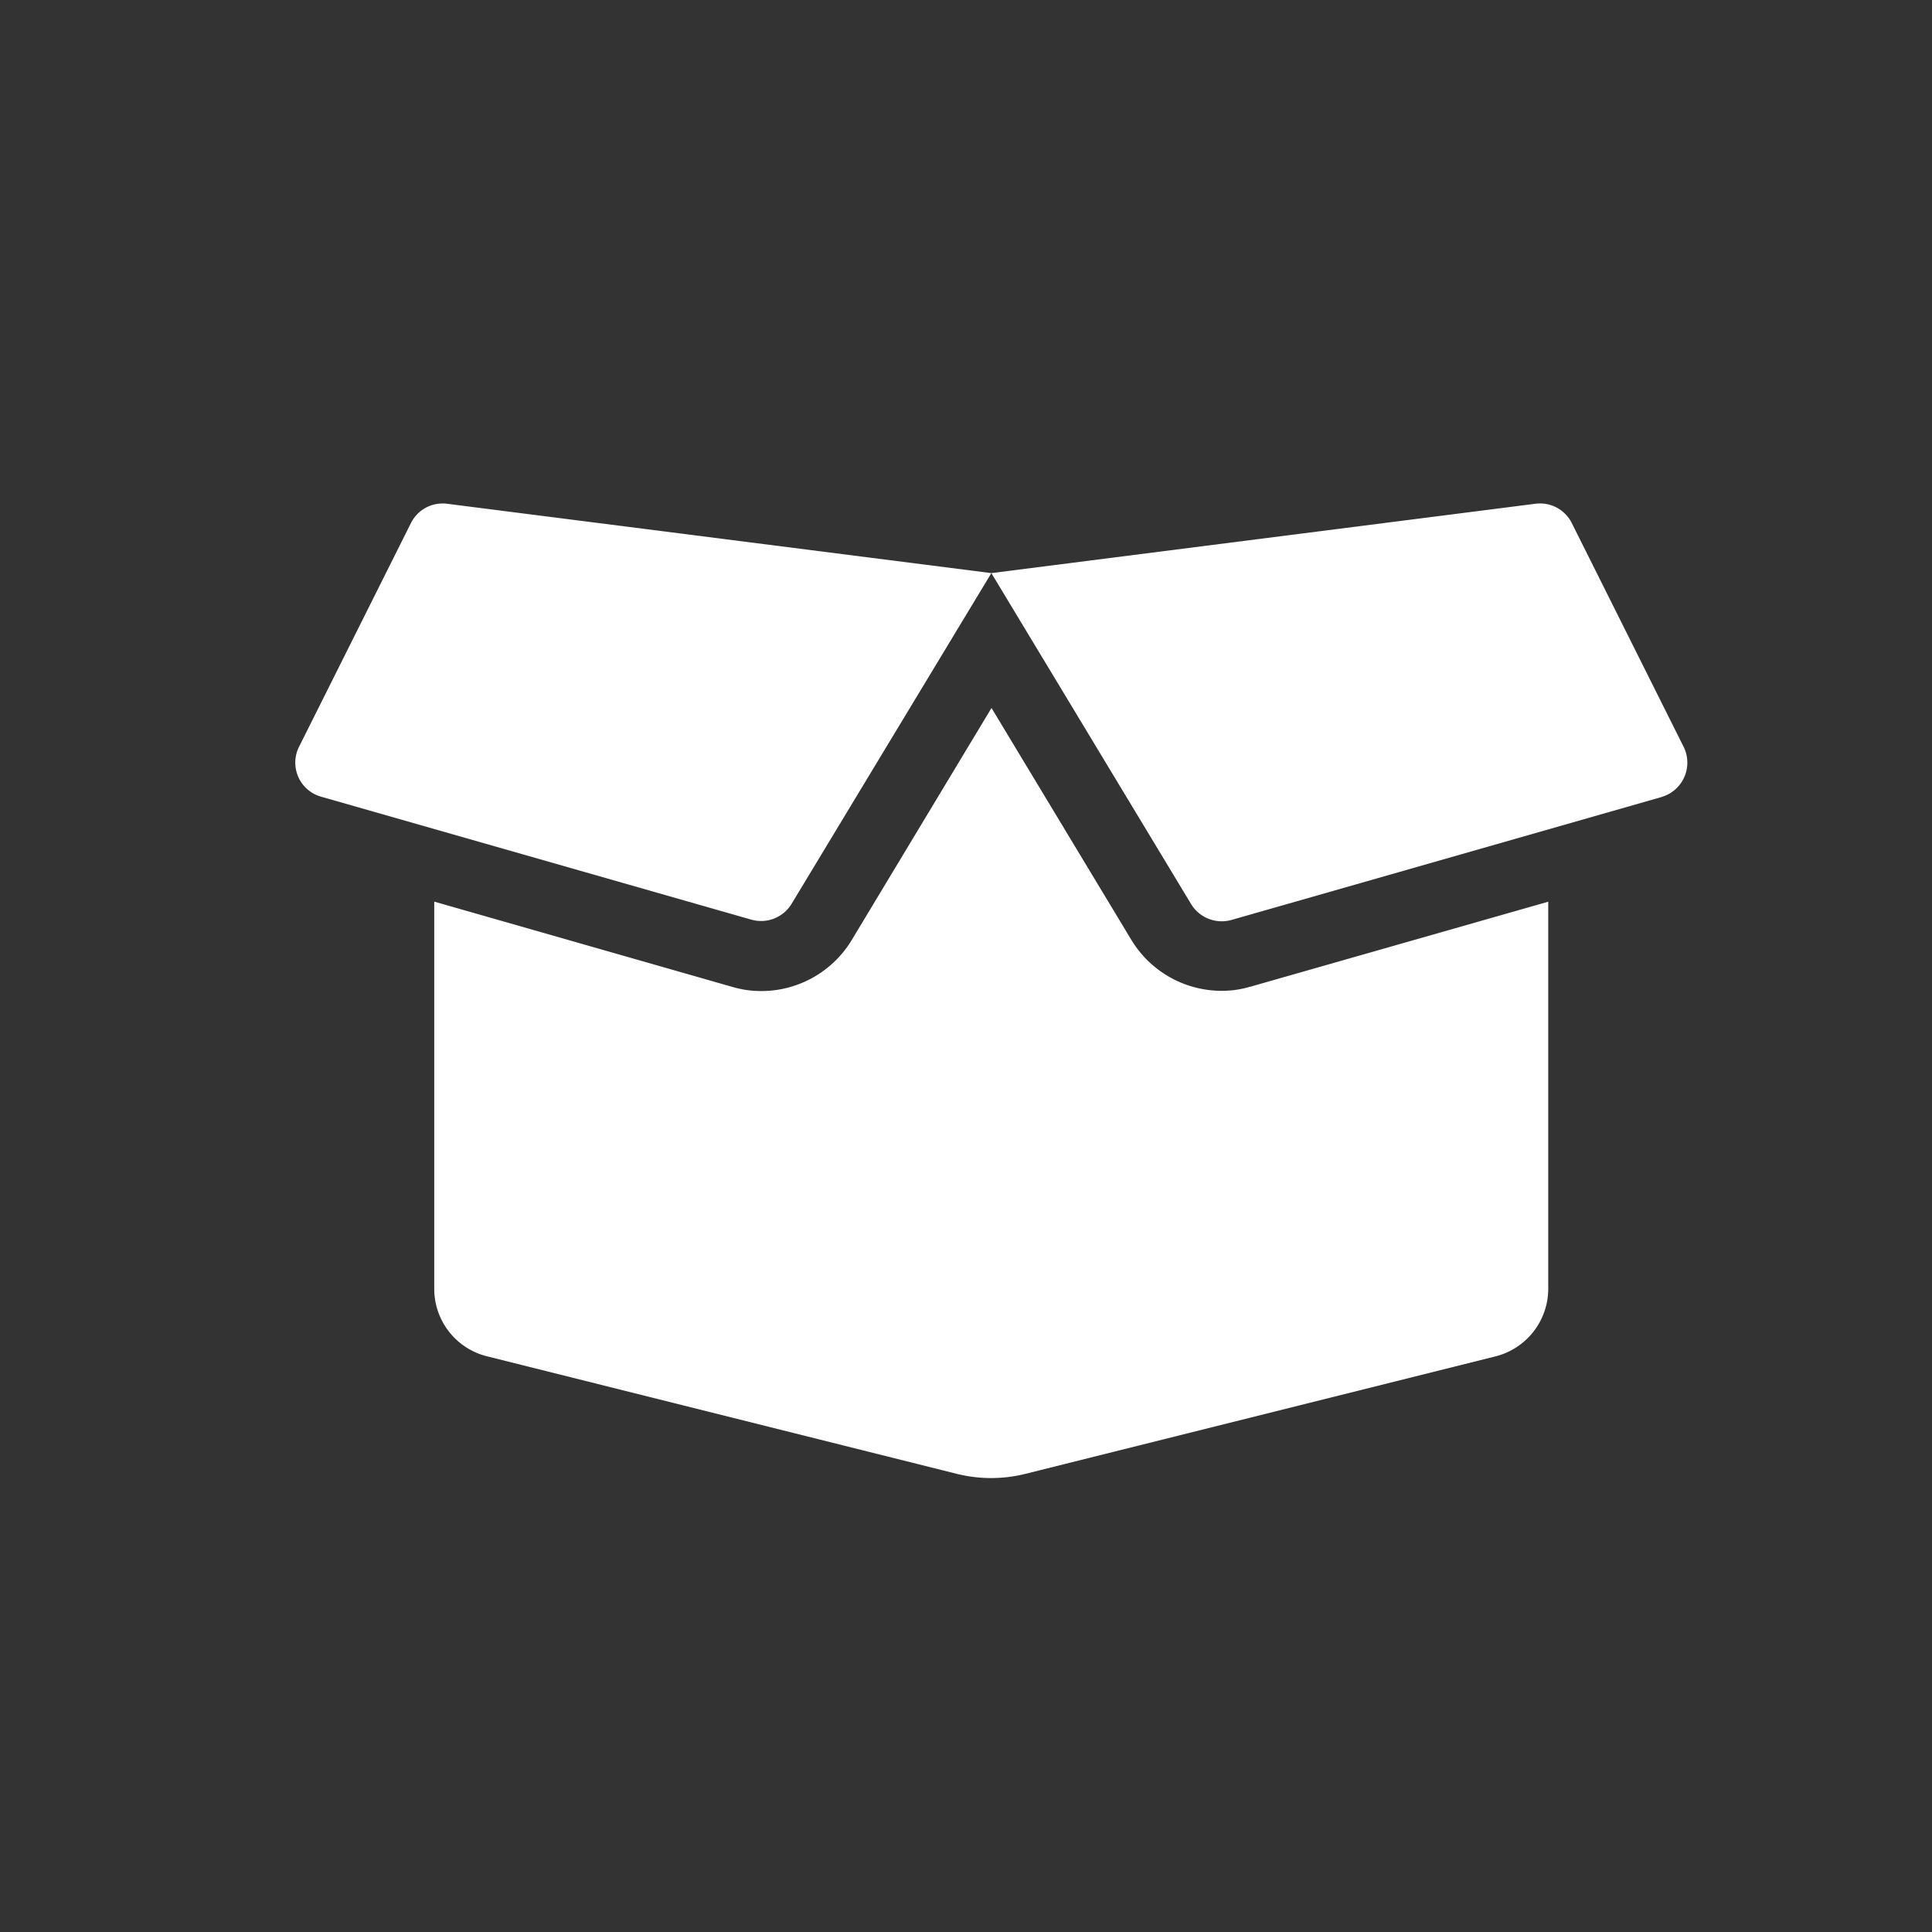
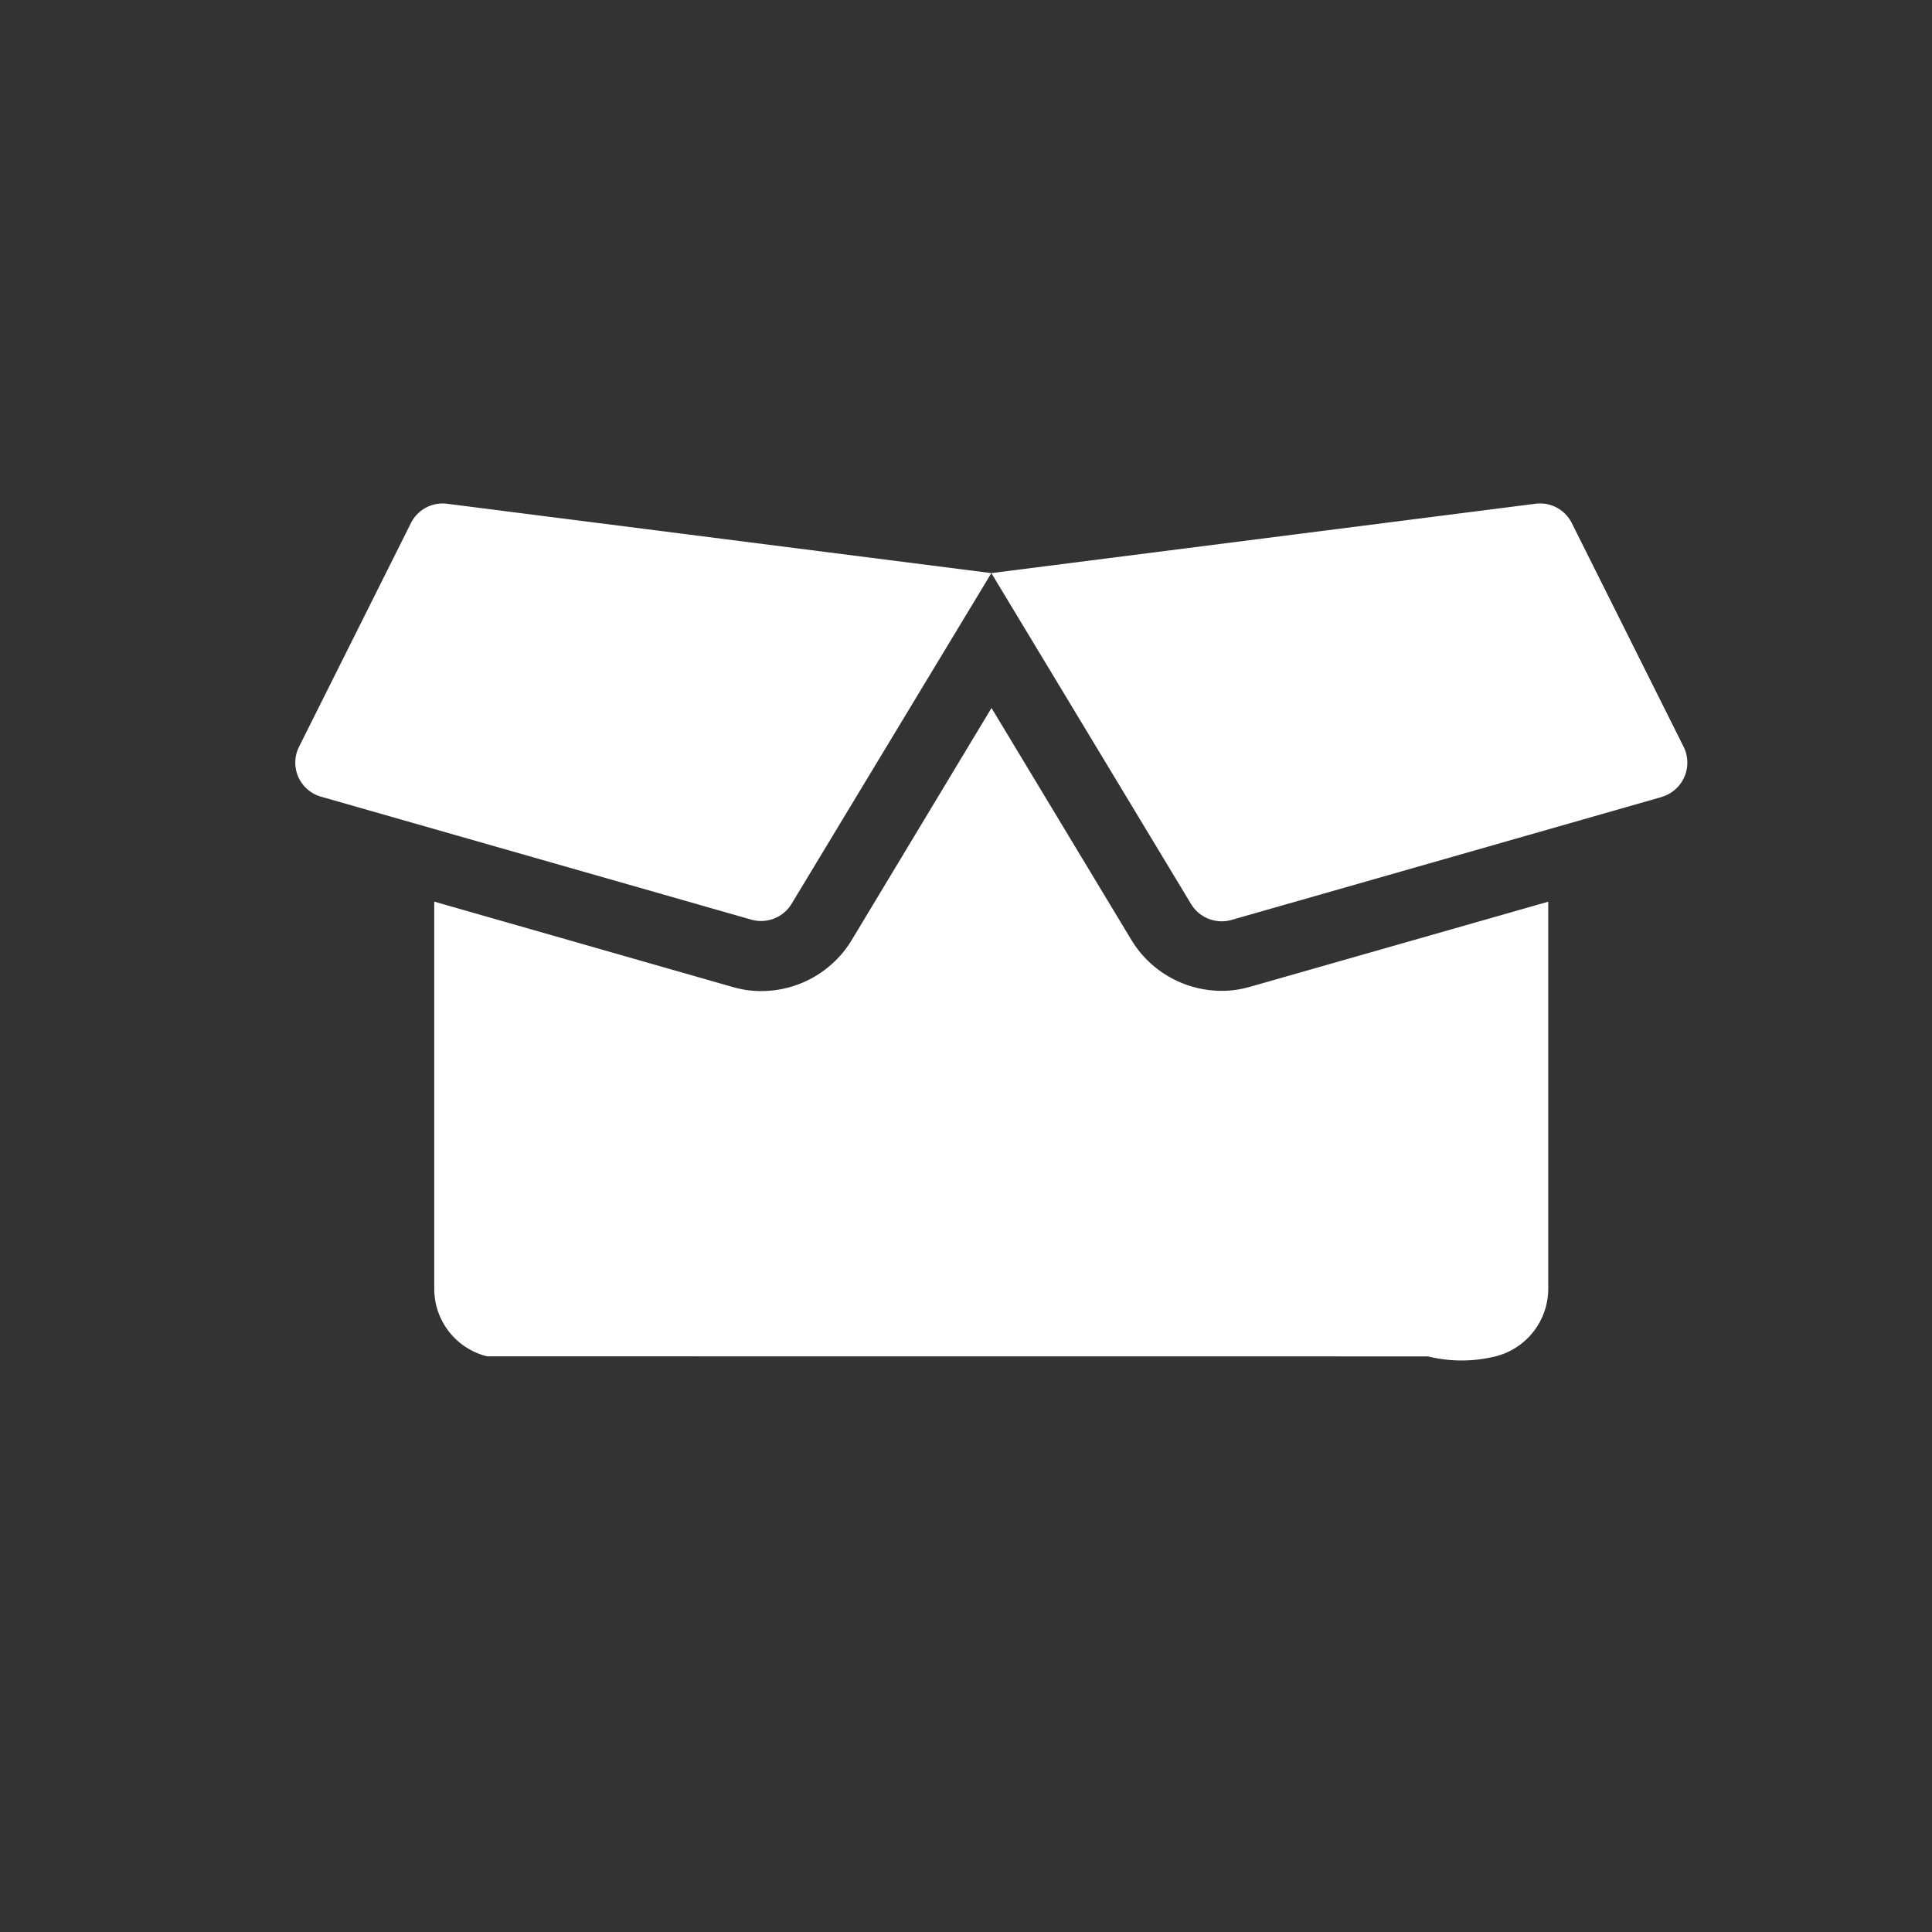
<svg xmlns="http://www.w3.org/2000/svg" viewBox="0 0 256 256">
  <rect x="0" y="0" width="256" height="256" fill="#333333" stroke="none" />
  <defs>
    <style>.cls-1{fill:#fff;}</style>
  </defs>
  <title>pduits</title>
  <g id="pduits.svg">
-     <path class="cls-1" d="M59.23,66.75l72.13,9.19-26.47,43.82a4.73,4.73,0,0,1-5.33,2.1l-57-16.29A4.69,4.69,0,0,1,39.6,99L54.45,69.31A4.69,4.69,0,0,1,59.23,66.75Zm106.43,64,39.49-11.27v51.31a9.25,9.25,0,0,1-7,8.94L135.8,195.31a18.77,18.77,0,0,1-8.94,0L64.54,179.72a9.21,9.21,0,0,1-7-8.94V119.47l39.5,11.3a13.39,13.39,0,0,0,3.83.55,14,14,0,0,0,12-6.78l18.51-30.73,18.53,30.73a14,14,0,0,0,11.94,6.75A13,13,0,0,0,165.66,130.74Zm54.51-25.14-57,16.29a4.75,4.75,0,0,1-5.34-2.1L131.36,75.94l72.09-9.19a4.7,4.7,0,0,1,4.82,2.56L223.11,99A4.73,4.73,0,0,1,220.17,105.6Z" />
+     <path class="cls-1" d="M59.23,66.75l72.13,9.19-26.47,43.82a4.73,4.73,0,0,1-5.33,2.1l-57-16.29A4.69,4.69,0,0,1,39.6,99L54.45,69.31A4.69,4.69,0,0,1,59.23,66.75Zm106.43,64,39.49-11.27v51.31a9.25,9.25,0,0,1-7,8.94a18.77,18.77,0,0,1-8.94,0L64.54,179.72a9.21,9.21,0,0,1-7-8.94V119.47l39.5,11.3a13.39,13.39,0,0,0,3.83.55,14,14,0,0,0,12-6.78l18.51-30.73,18.53,30.73a14,14,0,0,0,11.94,6.75A13,13,0,0,0,165.66,130.74Zm54.51-25.14-57,16.29a4.75,4.75,0,0,1-5.34-2.1L131.36,75.94l72.09-9.19a4.7,4.7,0,0,1,4.82,2.56L223.11,99A4.73,4.73,0,0,1,220.17,105.6Z" />
  </g>
</svg>